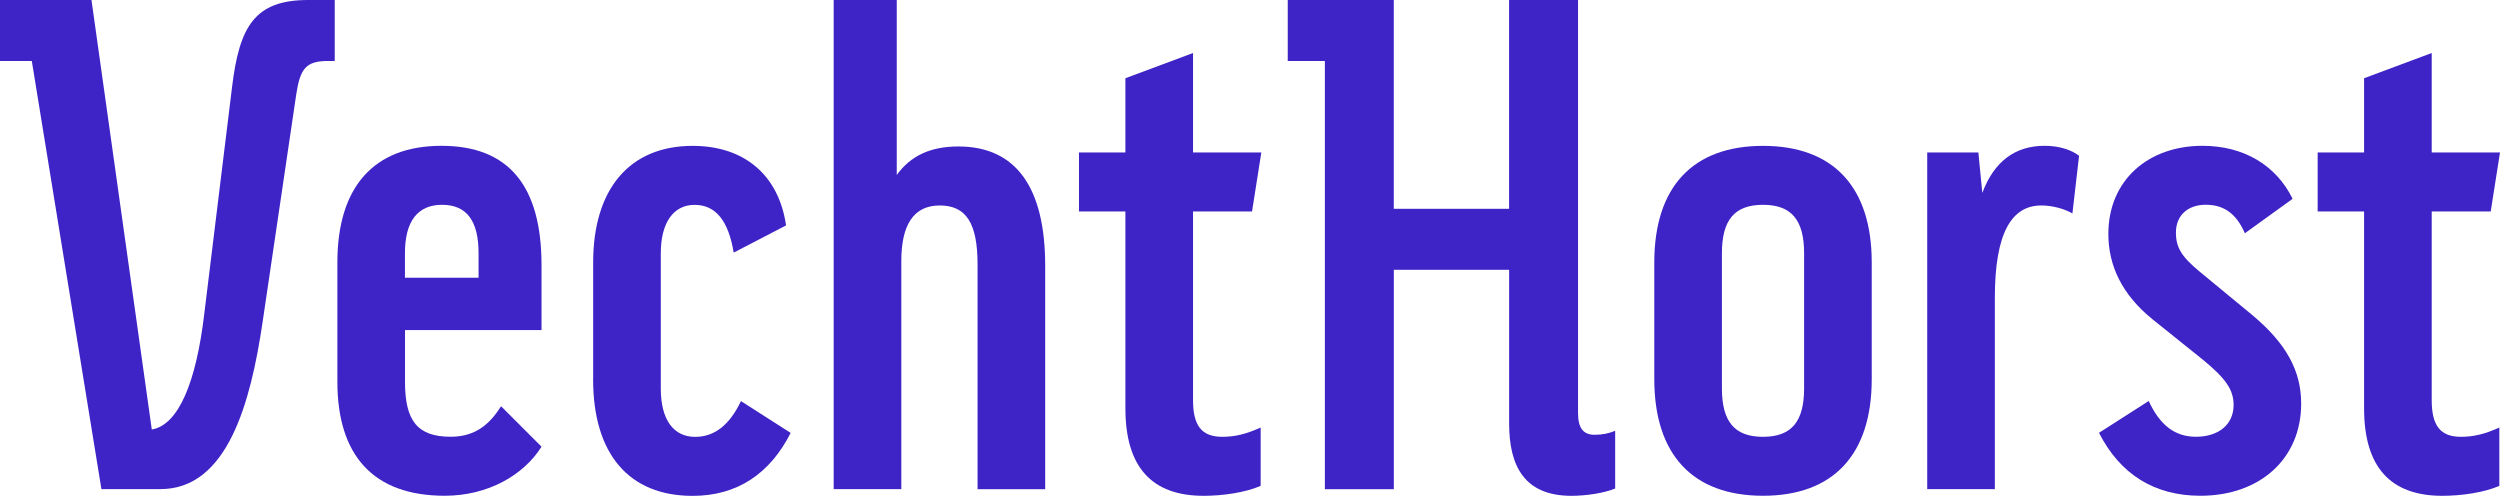
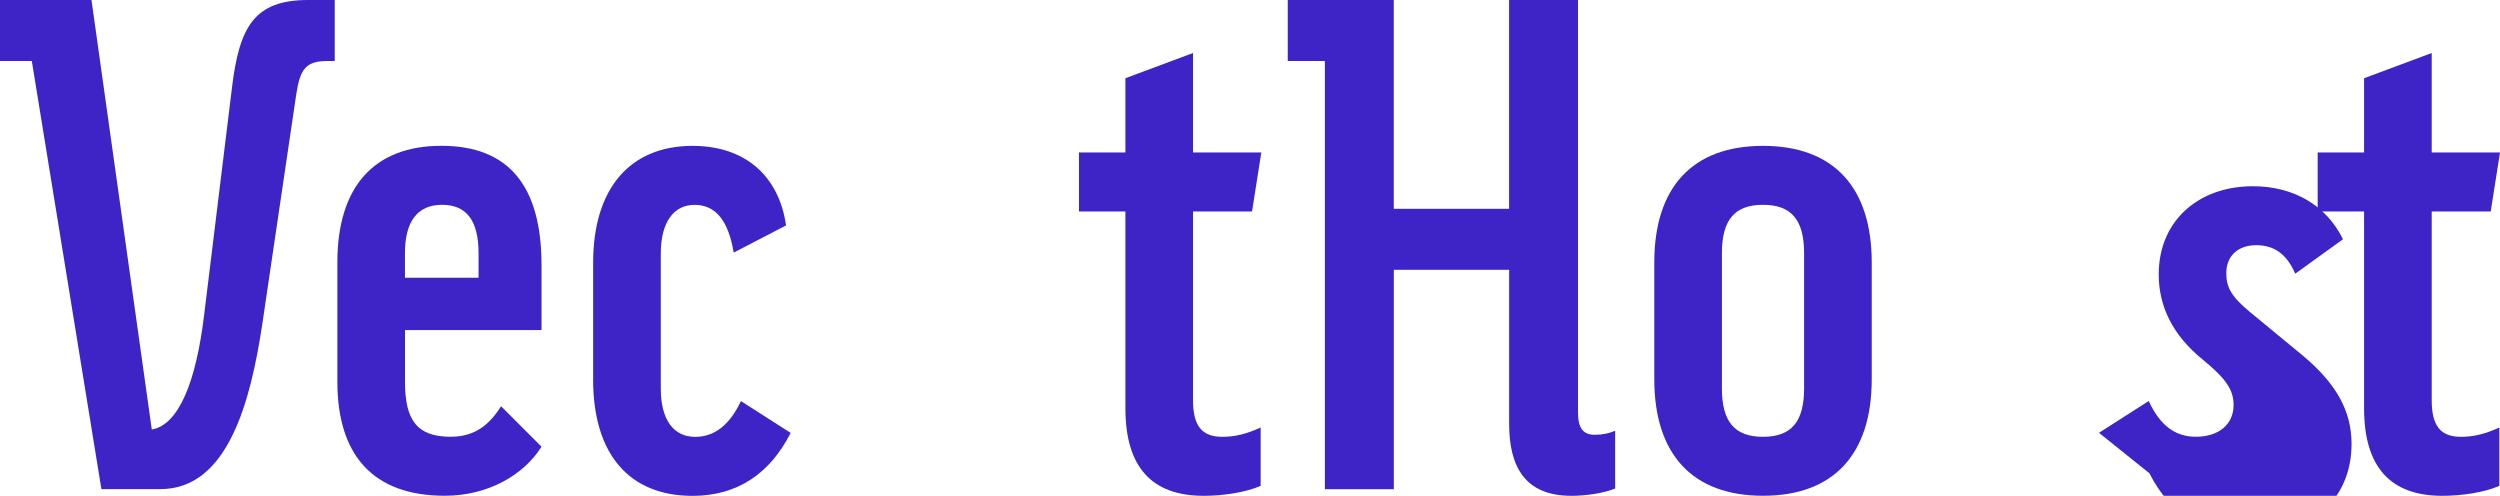
<svg xmlns="http://www.w3.org/2000/svg" id="Laag_1" data-name="Laag 1" viewBox="0 0 455.06 90.25">
  <defs>
    <style>
      .cls-1 {
        fill: #3e23c7;
      }
    </style>
  </defs>
  <path class="cls-1" d="M5.79,11.1H0V0h16.65l10.98,78.18c4.95-.85,8.08-8.81,9.53-20.87l5.07-41.38c1.33-11.1,4.1-15.93,13.87-15.93h4.83v11.1h-1.21c-3.98,0-5.07,1.33-5.79,6.03l-6.15,41.62c-2.17,14.6-6.39,30.28-18.58,30.28h-10.74L5.79,11.1Z" />
  <path class="cls-1" d="M61.41,69.49v-21.72c0-13.75,6.64-21.23,18.94-21.23s18.22,7.36,18.22,21.72v11.82h-24.85v9.41c0,7,2.17,10.01,8.32,10.01,4.71,0,7.24-2.53,9.17-5.55l7.36,7.36c-3.26,5.19-9.77,8.93-17.61,8.93-13.03,0-19.55-7.36-19.55-20.75ZM87.11,50.55v-4.46c0-5.91-2.17-8.81-6.64-8.81s-6.76,3.02-6.76,8.81v4.46h13.39Z" />
  <path class="cls-1" d="M107.97,69.01v-21.23c0-13.39,6.64-21.23,18.1-21.23,9.41,0,15.68,5.31,17.01,14.48l-9.53,4.95c-.96-5.79-3.26-8.69-7.12-8.69s-6.15,3.26-6.15,8.81v24.61c0,5.67,2.29,8.81,6.27,8.81,3.5,0,6.27-2.17,8.32-6.51l9.05,5.79c-3.74,7.36-9.65,11.46-17.86,11.46-11.46,0-18.1-7.48-18.1-21.23Z" />
-   <path class="cls-1" d="M151.77,0h11.46v31.85c2.53-3.5,6.15-5.19,11.22-5.19,10.5,0,15.8,7.48,15.8,21.72v40.66h-12.31v-40.9c0-7.48-2.05-10.74-6.88-10.74s-7,3.62-7,10.13v41.5h-12.31V0Z" />
  <path class="cls-1" d="M204.85,74.32v-35.83h-8.45v-10.74h8.45v-13.51l12.31-4.59v18.1h12.43l-1.69,10.74h-10.74v34.38c0,4.59,1.57,6.64,5.31,6.64,2.29,0,4.34-.48,7-1.69v10.62c-2.77,1.21-6.88,1.81-10.38,1.81-9.41,0-14.24-5.19-14.24-15.93Z" />
  <path class="cls-1" d="M274.7,77.1v-27.99h-20.99v39.94h-12.55V11.1h-6.76V0h19.3v38.01h20.99V0h12.55v75.16c0,2.77.96,3.98,3.02,3.98,1.45,0,2.53-.24,3.74-.72v10.5c-2.05.85-5.31,1.33-7.96,1.33-8.57,0-11.34-5.43-11.34-13.15Z" />
  <path class="cls-1" d="M301.12,69.01v-21.23c0-13.75,7-21.23,19.79-21.23s19.79,7.48,19.79,21.23v21.23c0,13.75-7,21.23-19.79,21.23s-19.79-7.48-19.79-21.23ZM320.91,79.51c5.19,0,7.48-2.77,7.48-8.81v-24.61c0-6.03-2.29-8.81-7.48-8.81s-7.48,2.77-7.48,8.81v24.61c0,6.03,2.29,8.81,7.48,8.81Z" />
-   <path class="cls-1" d="M350.82,27.75h9.29l.72,7.36c2.17-5.79,6.03-8.57,11.34-8.57,2.66,0,4.83.72,6.27,1.81l-1.21,10.5c-1.45-.84-3.62-1.45-5.67-1.45-5.43,0-8.45,5.07-8.45,16.77v34.87h-12.31V27.75Z" />
-   <path class="cls-1" d="M382.07,78.78l9.05-5.79c2.05,4.46,4.83,6.51,8.57,6.51,4.22,0,6.88-2.29,6.88-5.79,0-2.77-1.45-4.83-5.55-8.2l-9.17-7.36c-5.55-4.46-8.08-9.77-8.08-15.56,0-9.77,7.24-16.05,17.13-16.05,7.48,0,13.39,3.5,16.41,9.65l-8.69,6.27c-1.57-3.62-3.86-5.19-7.12-5.19s-5.43,1.93-5.43,5.07c0,2.65.97,4.34,4.34,7.12l9.65,7.96c6.03,5.07,8.81,10.01,8.81,16.05,0,10.01-7.48,16.77-18.34,16.77-8.32,0-14.6-3.86-18.46-11.46Z" />
+   <path class="cls-1" d="M382.07,78.78l9.05-5.79c2.05,4.46,4.83,6.51,8.57,6.51,4.22,0,6.88-2.29,6.88-5.79,0-2.77-1.45-4.83-5.55-8.2c-5.55-4.46-8.08-9.77-8.08-15.56,0-9.77,7.24-16.05,17.13-16.05,7.48,0,13.39,3.5,16.41,9.65l-8.69,6.27c-1.57-3.62-3.86-5.19-7.12-5.19s-5.43,1.93-5.43,5.07c0,2.65.97,4.34,4.34,7.12l9.65,7.96c6.03,5.07,8.81,10.01,8.81,16.05,0,10.01-7.48,16.77-18.34,16.77-8.32,0-14.6-3.86-18.46-11.46Z" />
  <path class="cls-1" d="M430.32,74.32v-35.83h-8.45v-10.74h8.45v-13.51l12.31-4.59v18.1h12.43l-1.69,10.74h-10.74v34.38c0,4.59,1.57,6.64,5.31,6.64,2.29,0,4.34-.48,7-1.69v10.62c-2.77,1.21-6.88,1.81-10.38,1.81-9.41,0-14.24-5.19-14.24-15.93Z" />
</svg>